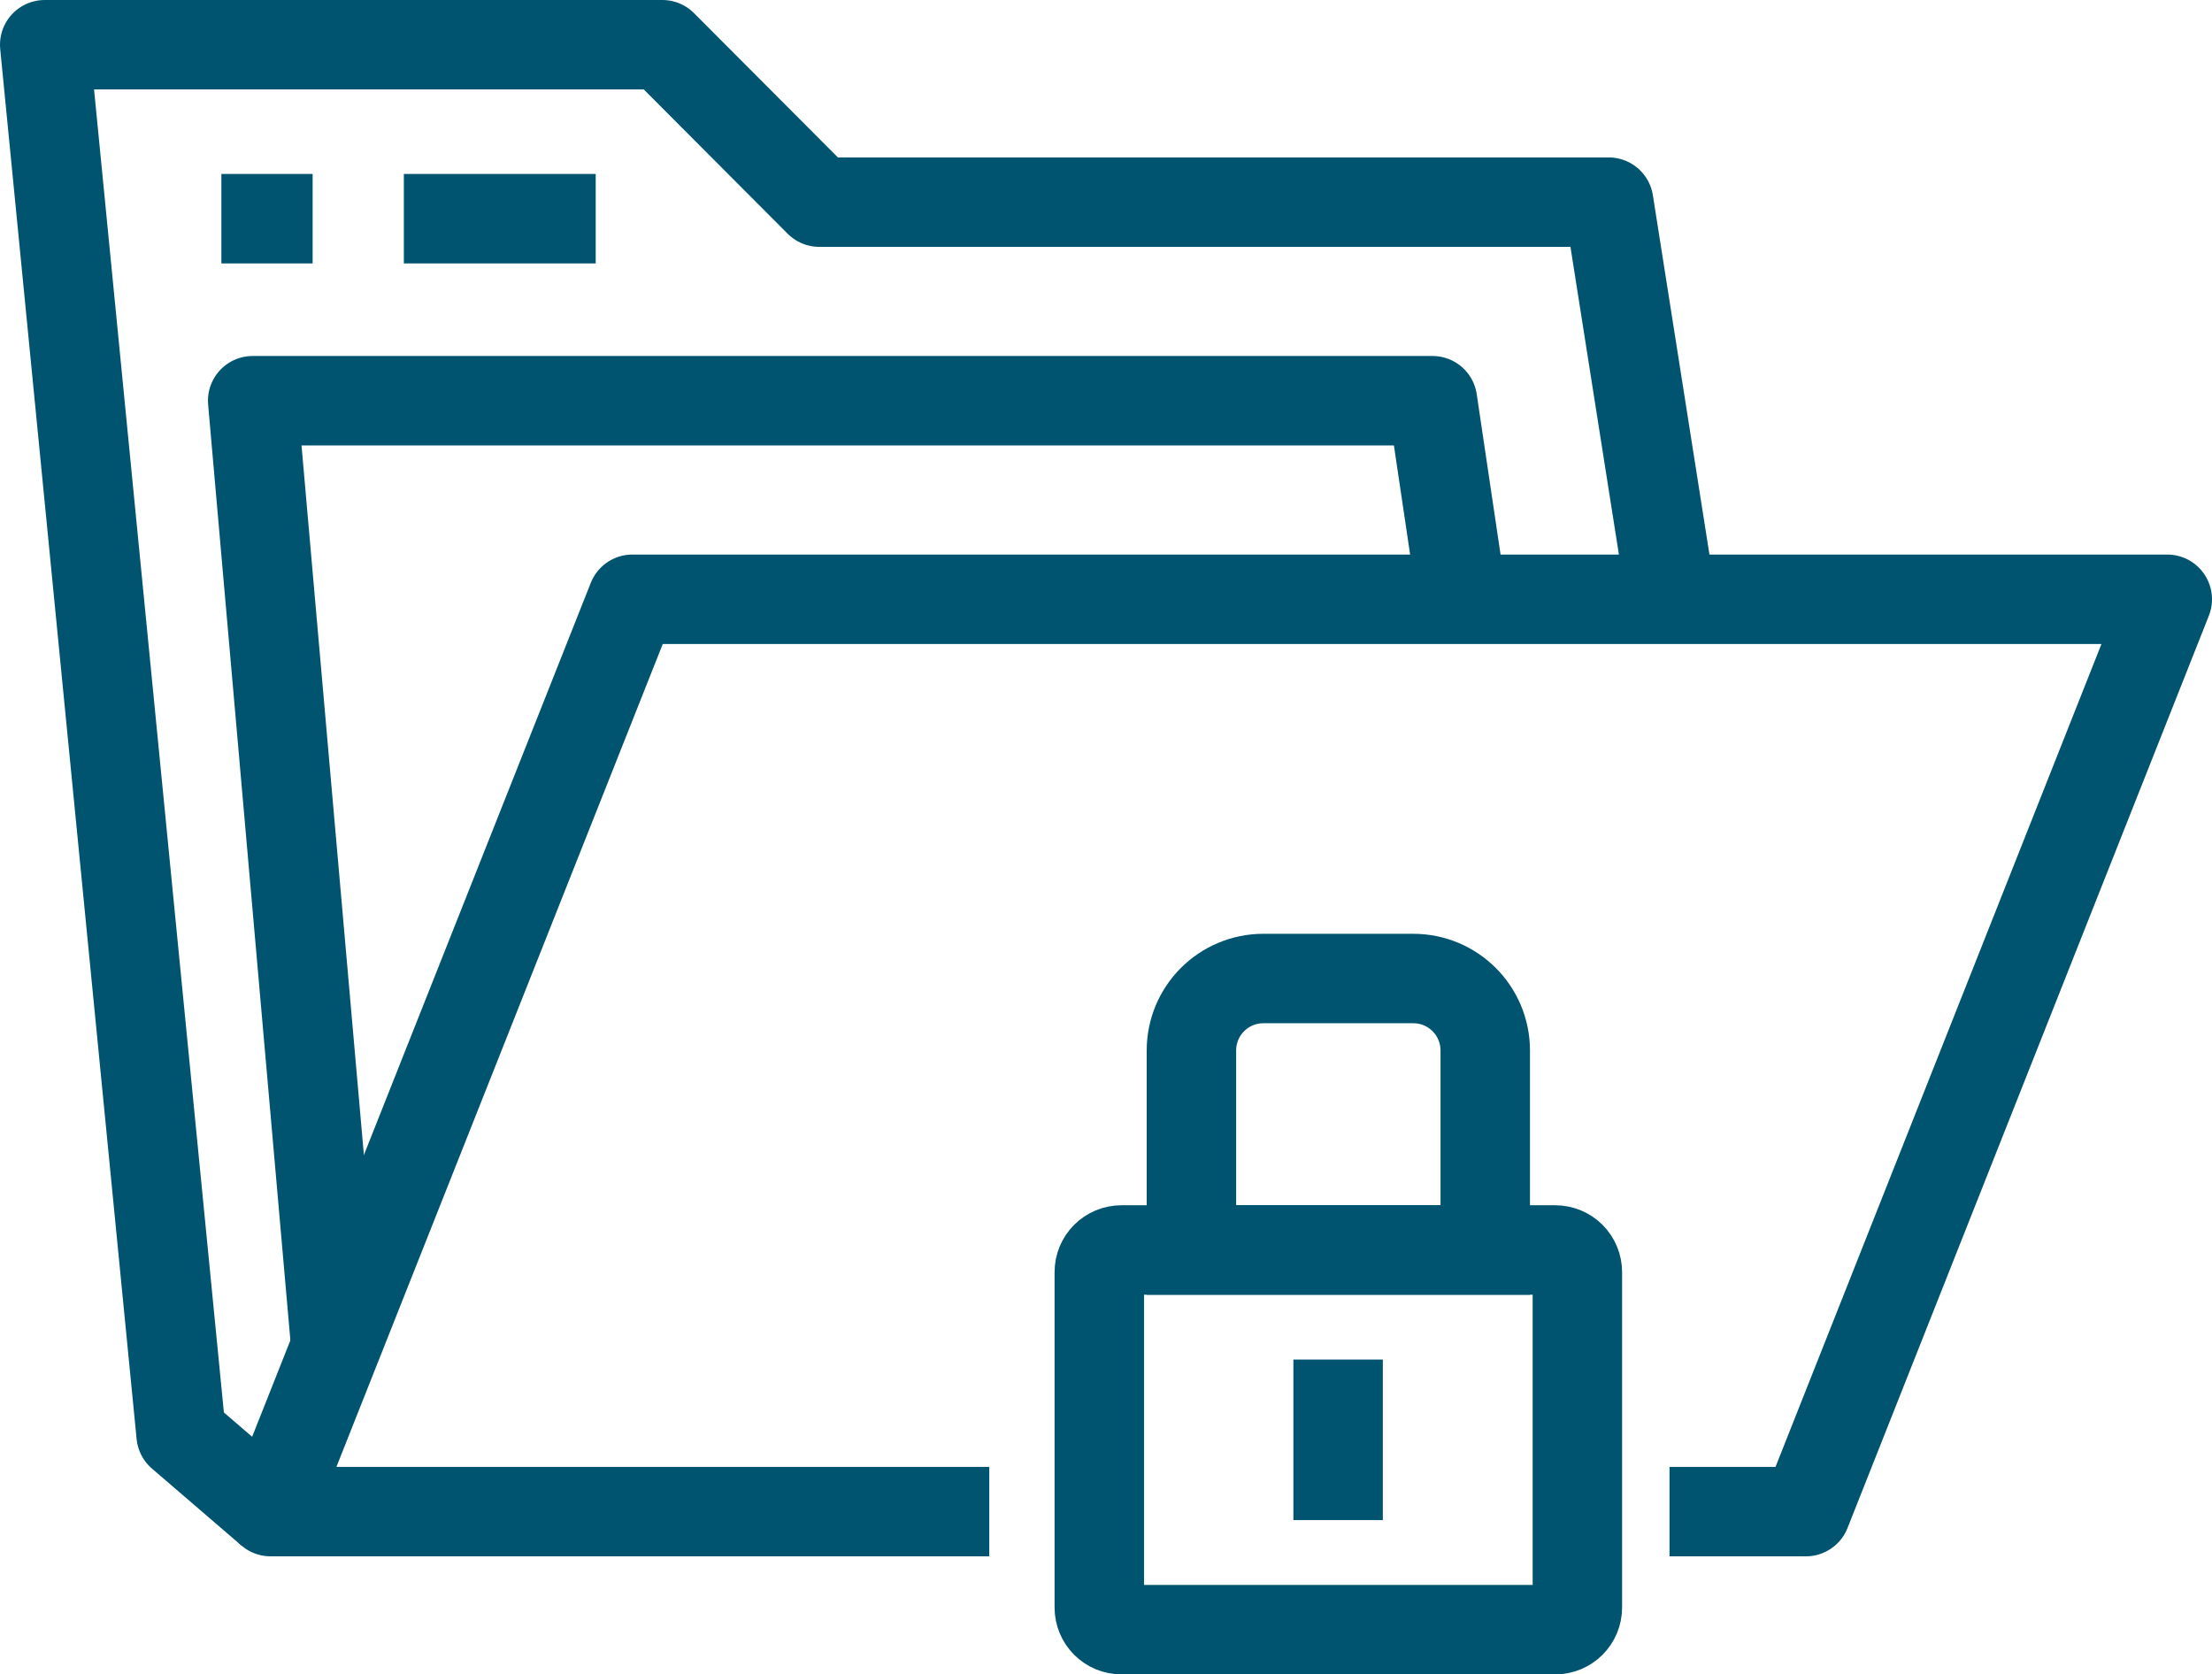
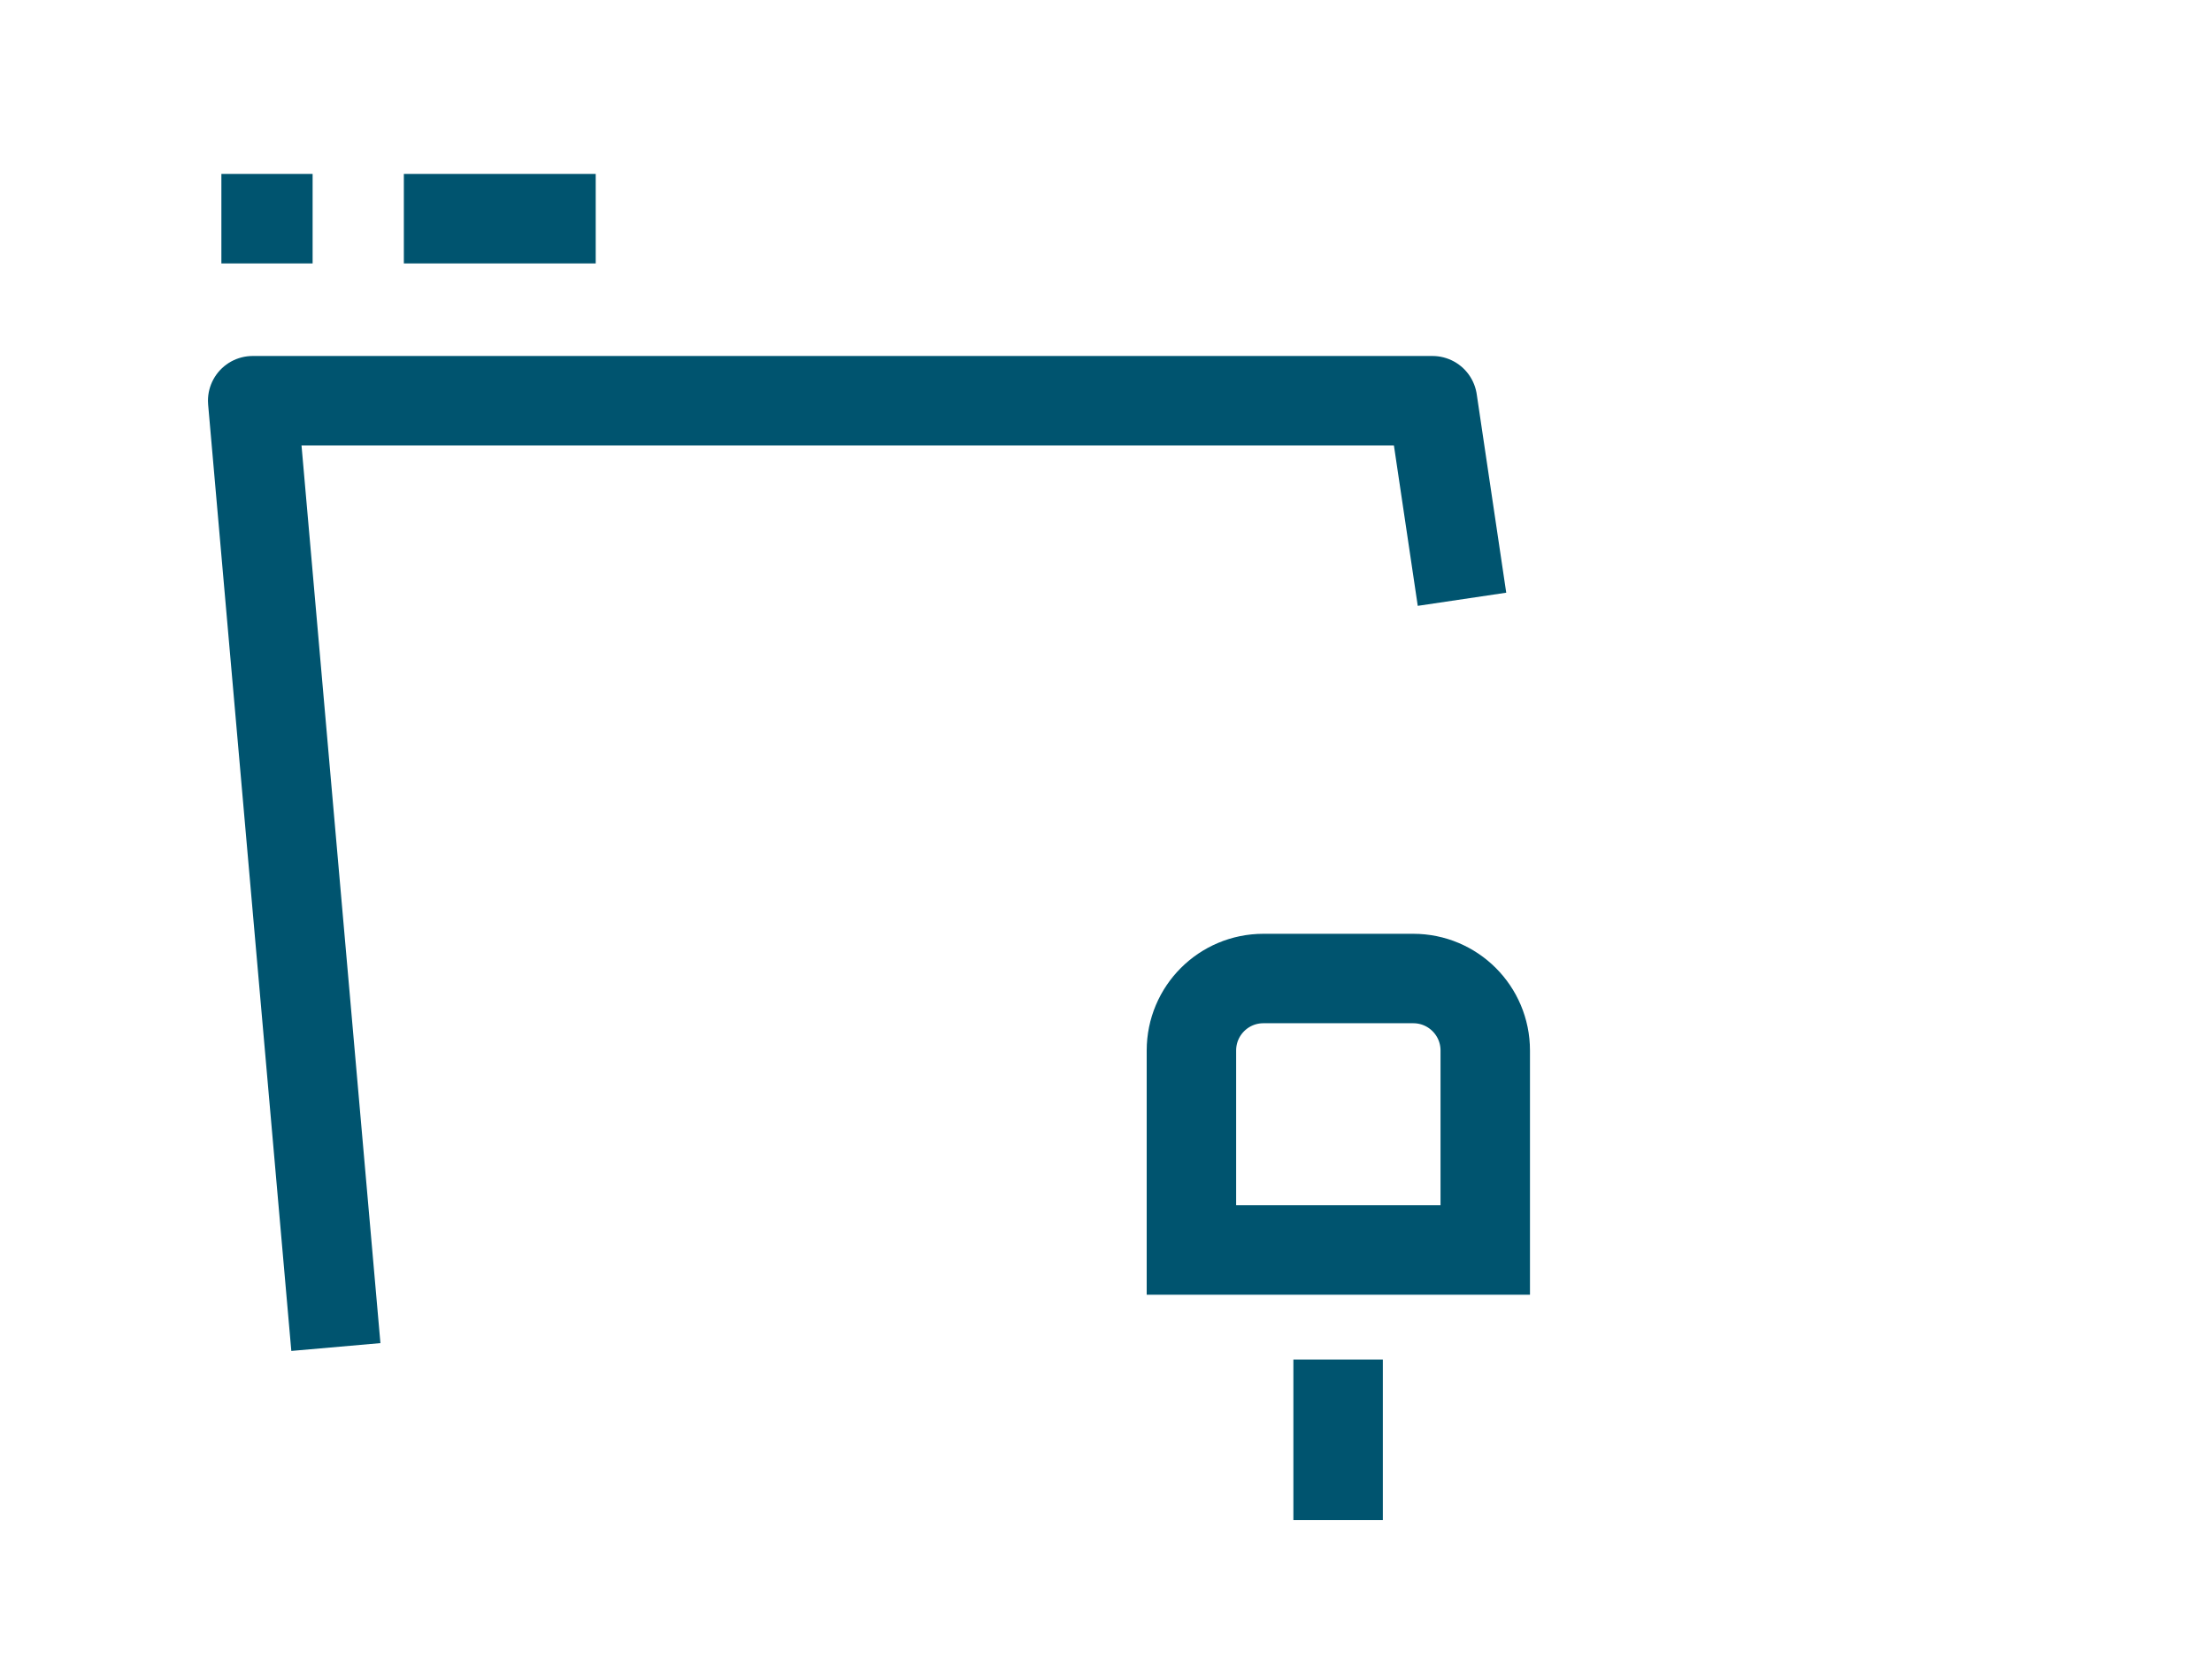
<svg xmlns="http://www.w3.org/2000/svg" version="1.1" id="Layer_1" x="0px" y="0px" viewBox="0 0 49.46 37.44" style="enable-background:new 0 0 49.46 37.44;" xml:space="preserve">
  <style type="text/css">
	.st0{fill:#343844;}
	.st1{fill:#FFFFFF;}
	.st2{fill:none;stroke:#343844;stroke-width:0.25;stroke-miterlimit:10;}
	.st3{fill:none;stroke:#00546F;stroke-width:2;stroke-miterlimit:10;}
	.st4{fill:none;stroke:#00546F;stroke-width:2;stroke-linejoin:round;stroke-miterlimit:10;}
	.st5{fill:none;stroke:#343844;stroke-miterlimit:10;}
	.st6{fill:none;stroke:#00546F;stroke-width:2;stroke-linecap:round;stroke-miterlimit:10;}
	.st7{fill:none;stroke:#00546F;stroke-width:2;stroke-linecap:square;stroke-miterlimit:10;}
	.st8{fill:none;stroke:#00546F;stroke-width:2;stroke-linejoin:bevel;stroke-miterlimit:10;}
	.st9{fill:none;stroke:#00546F;stroke-width:2;stroke-linecap:square;stroke-linejoin:round;stroke-miterlimit:10;}
	.st10{fill:none;stroke:#343844;stroke-width:2;stroke-miterlimit:10;}
	.st11{fill:none;stroke:#343844;stroke-width:2;stroke-linejoin:round;stroke-miterlimit:10;}
	.st12{fill:none;stroke:#343844;stroke-width:2;stroke-linecap:round;stroke-miterlimit:10;}
	.st13{fill:none;stroke:#343844;stroke-width:2;stroke-linecap:square;stroke-miterlimit:10;}
	.st14{fill:none;stroke:#343844;stroke-width:2;stroke-linejoin:bevel;stroke-miterlimit:10;}
	.st15{fill:none;stroke:#343844;stroke-width:2;stroke-linecap:square;stroke-linejoin:round;stroke-miterlimit:10;}
</style>
  <g>
    <g>
-       <polyline class="st4" points="22.12,33.8 6.05,33.8 14.14,13.4 48.46,13.4 40.38,33.8 37.33,33.8   " />
-       <polyline class="st4" points="37.34,13.22 35.97,4.52 18.32,4.52 14.81,1 1,1 4.05,32.08 6.05,33.8   " />
      <polyline class="st4" points="7.51,30.12 5.65,8.96 32.03,8.96 32.69,13.4   " />
      <line class="st4" x1="4.95" y1="4.89" x2="6.99" y2="4.89" />
      <line class="st4" x1="9.03" y1="4.89" x2="13.32" y2="4.89" />
    </g>
    <g>
-       <path class="st3" d="M34.77,36.44h-9.69c-0.28,0-0.5-0.22-0.5-0.5v-7.49c0-0.28,0.22-0.5,0.5-0.5h9.69c0.28,0,0.5,0.22,0.5,0.5    v7.49C35.27,36.22,35.05,36.44,34.77,36.44z" />
      <line class="st7" x1="29.92" y1="32.99" x2="29.92" y2="31.4" />
      <path class="st3" d="M33.21,27.95h-6.57v-4.46c0-0.89,0.72-1.61,1.61-1.61h3.35c0.89,0,1.61,0.72,1.61,1.61V27.95z" />
    </g>
  </g>
</svg>